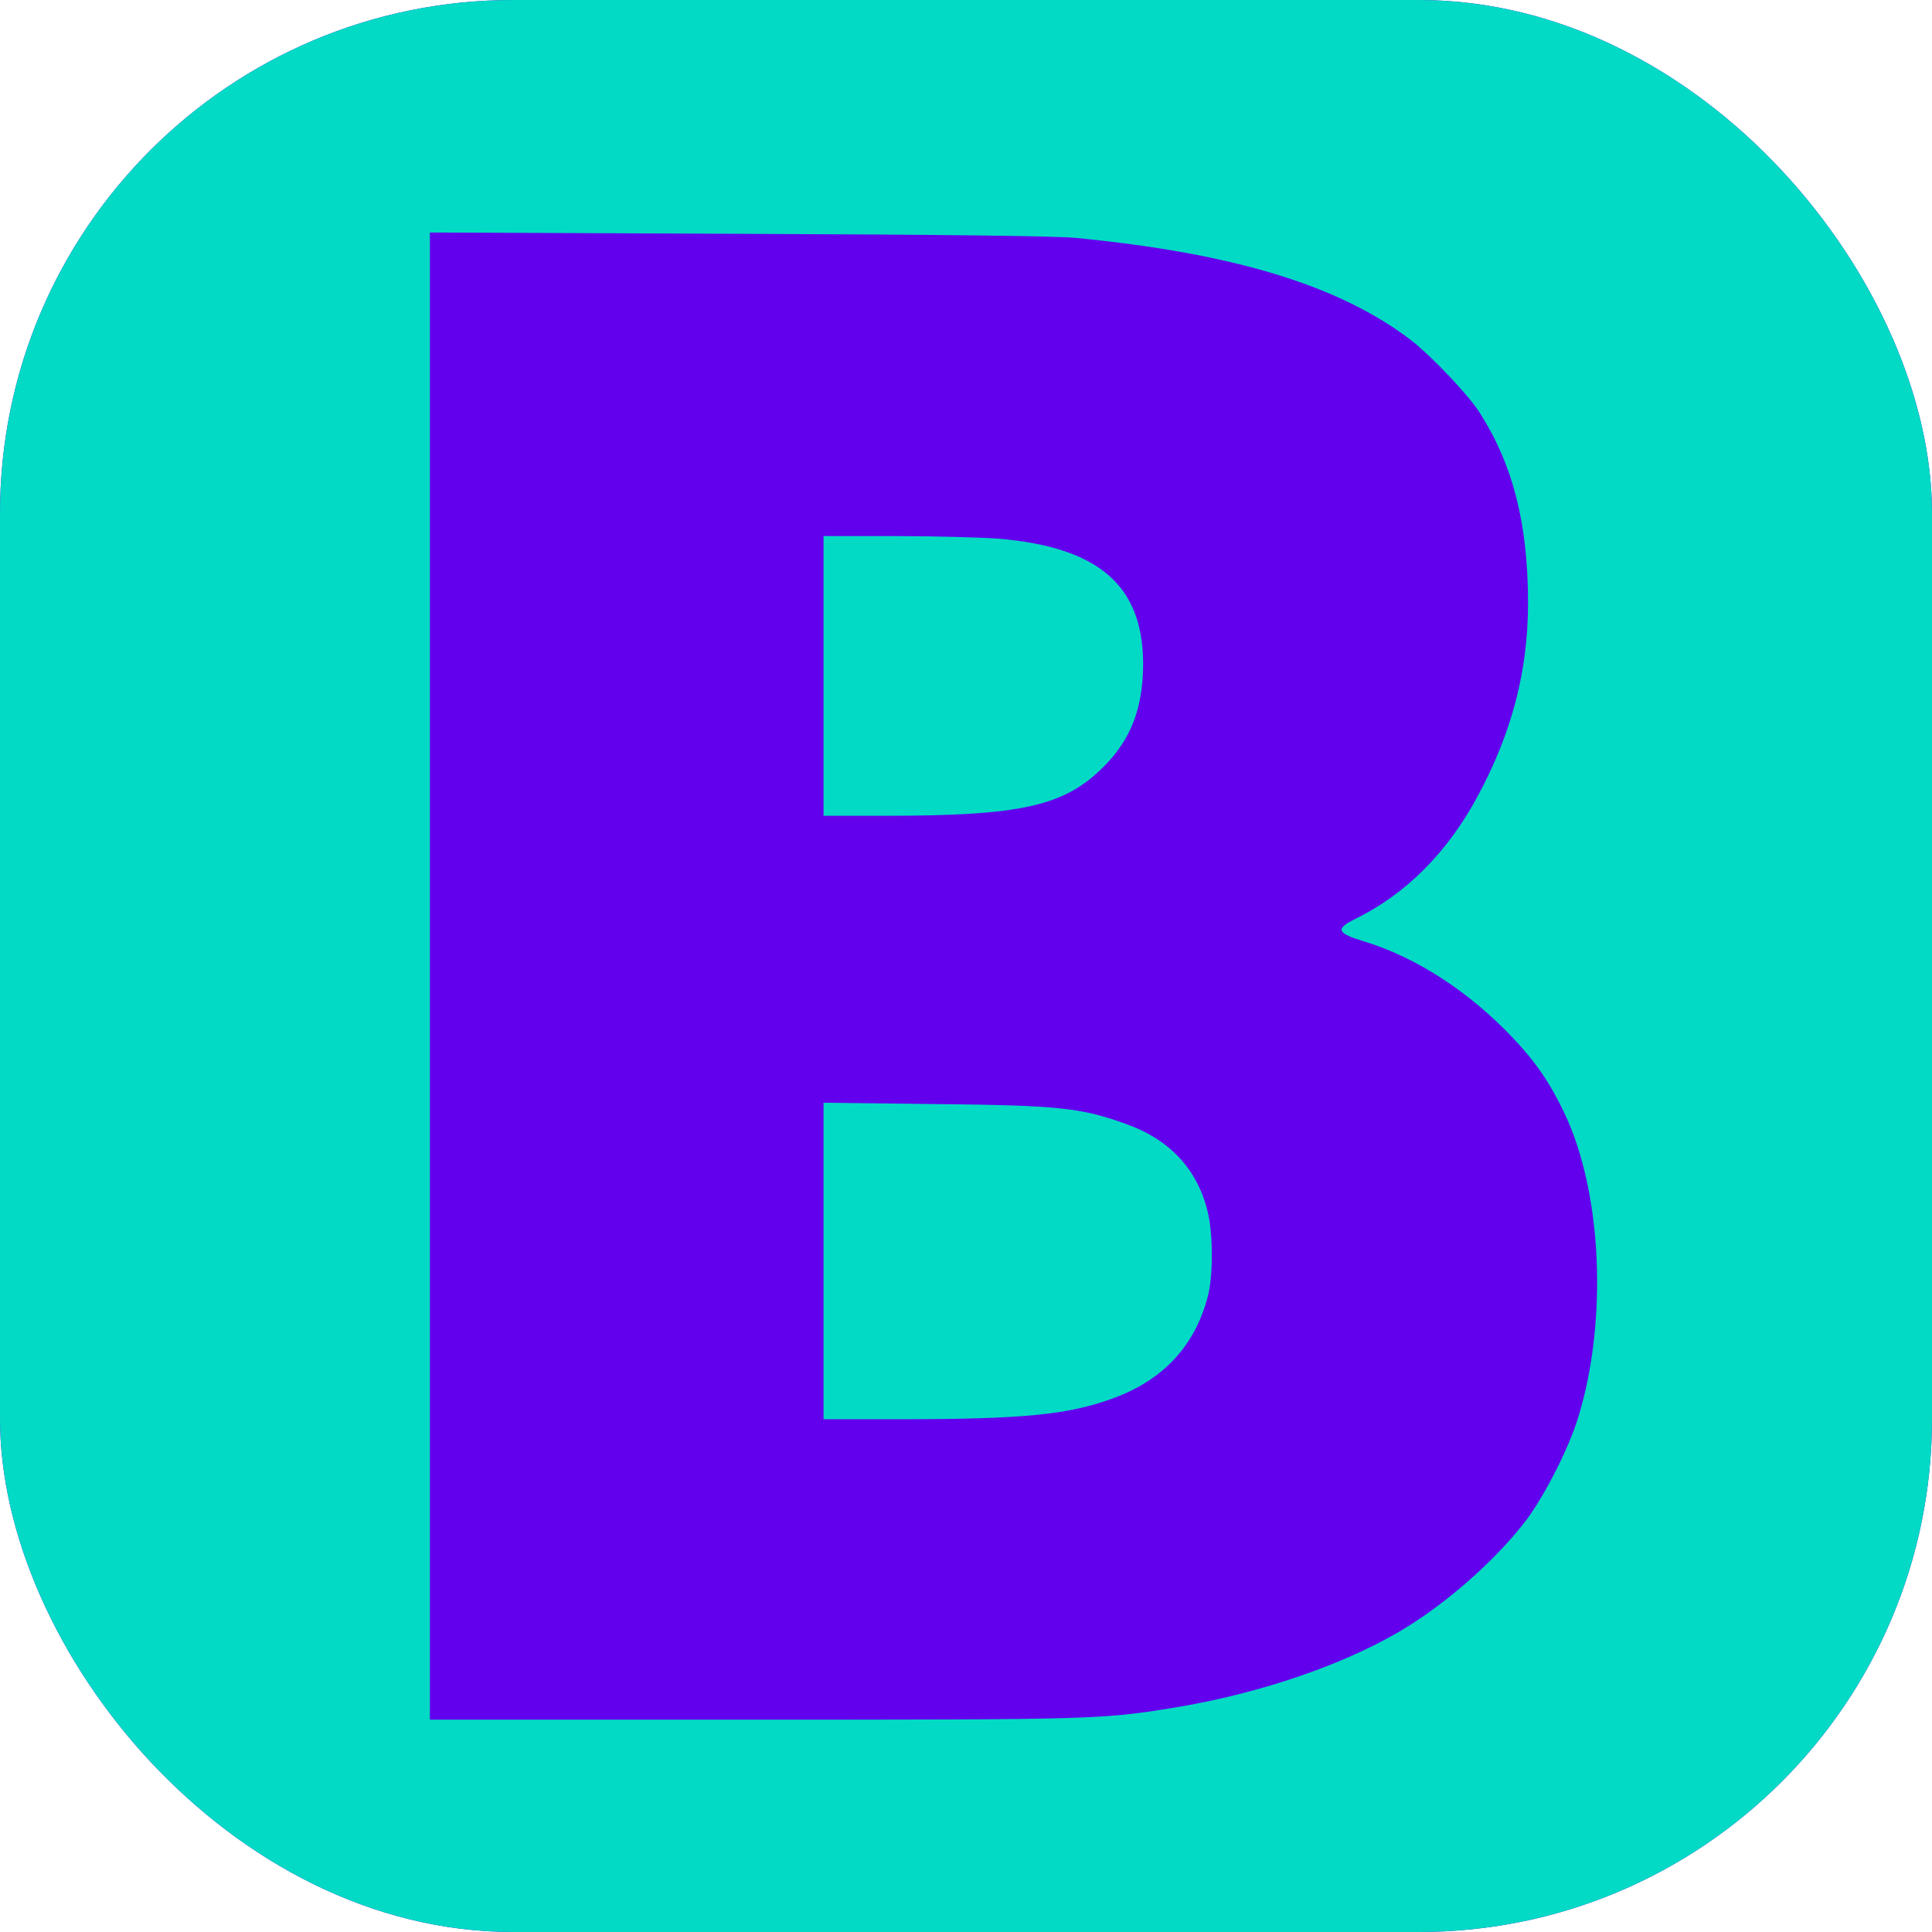
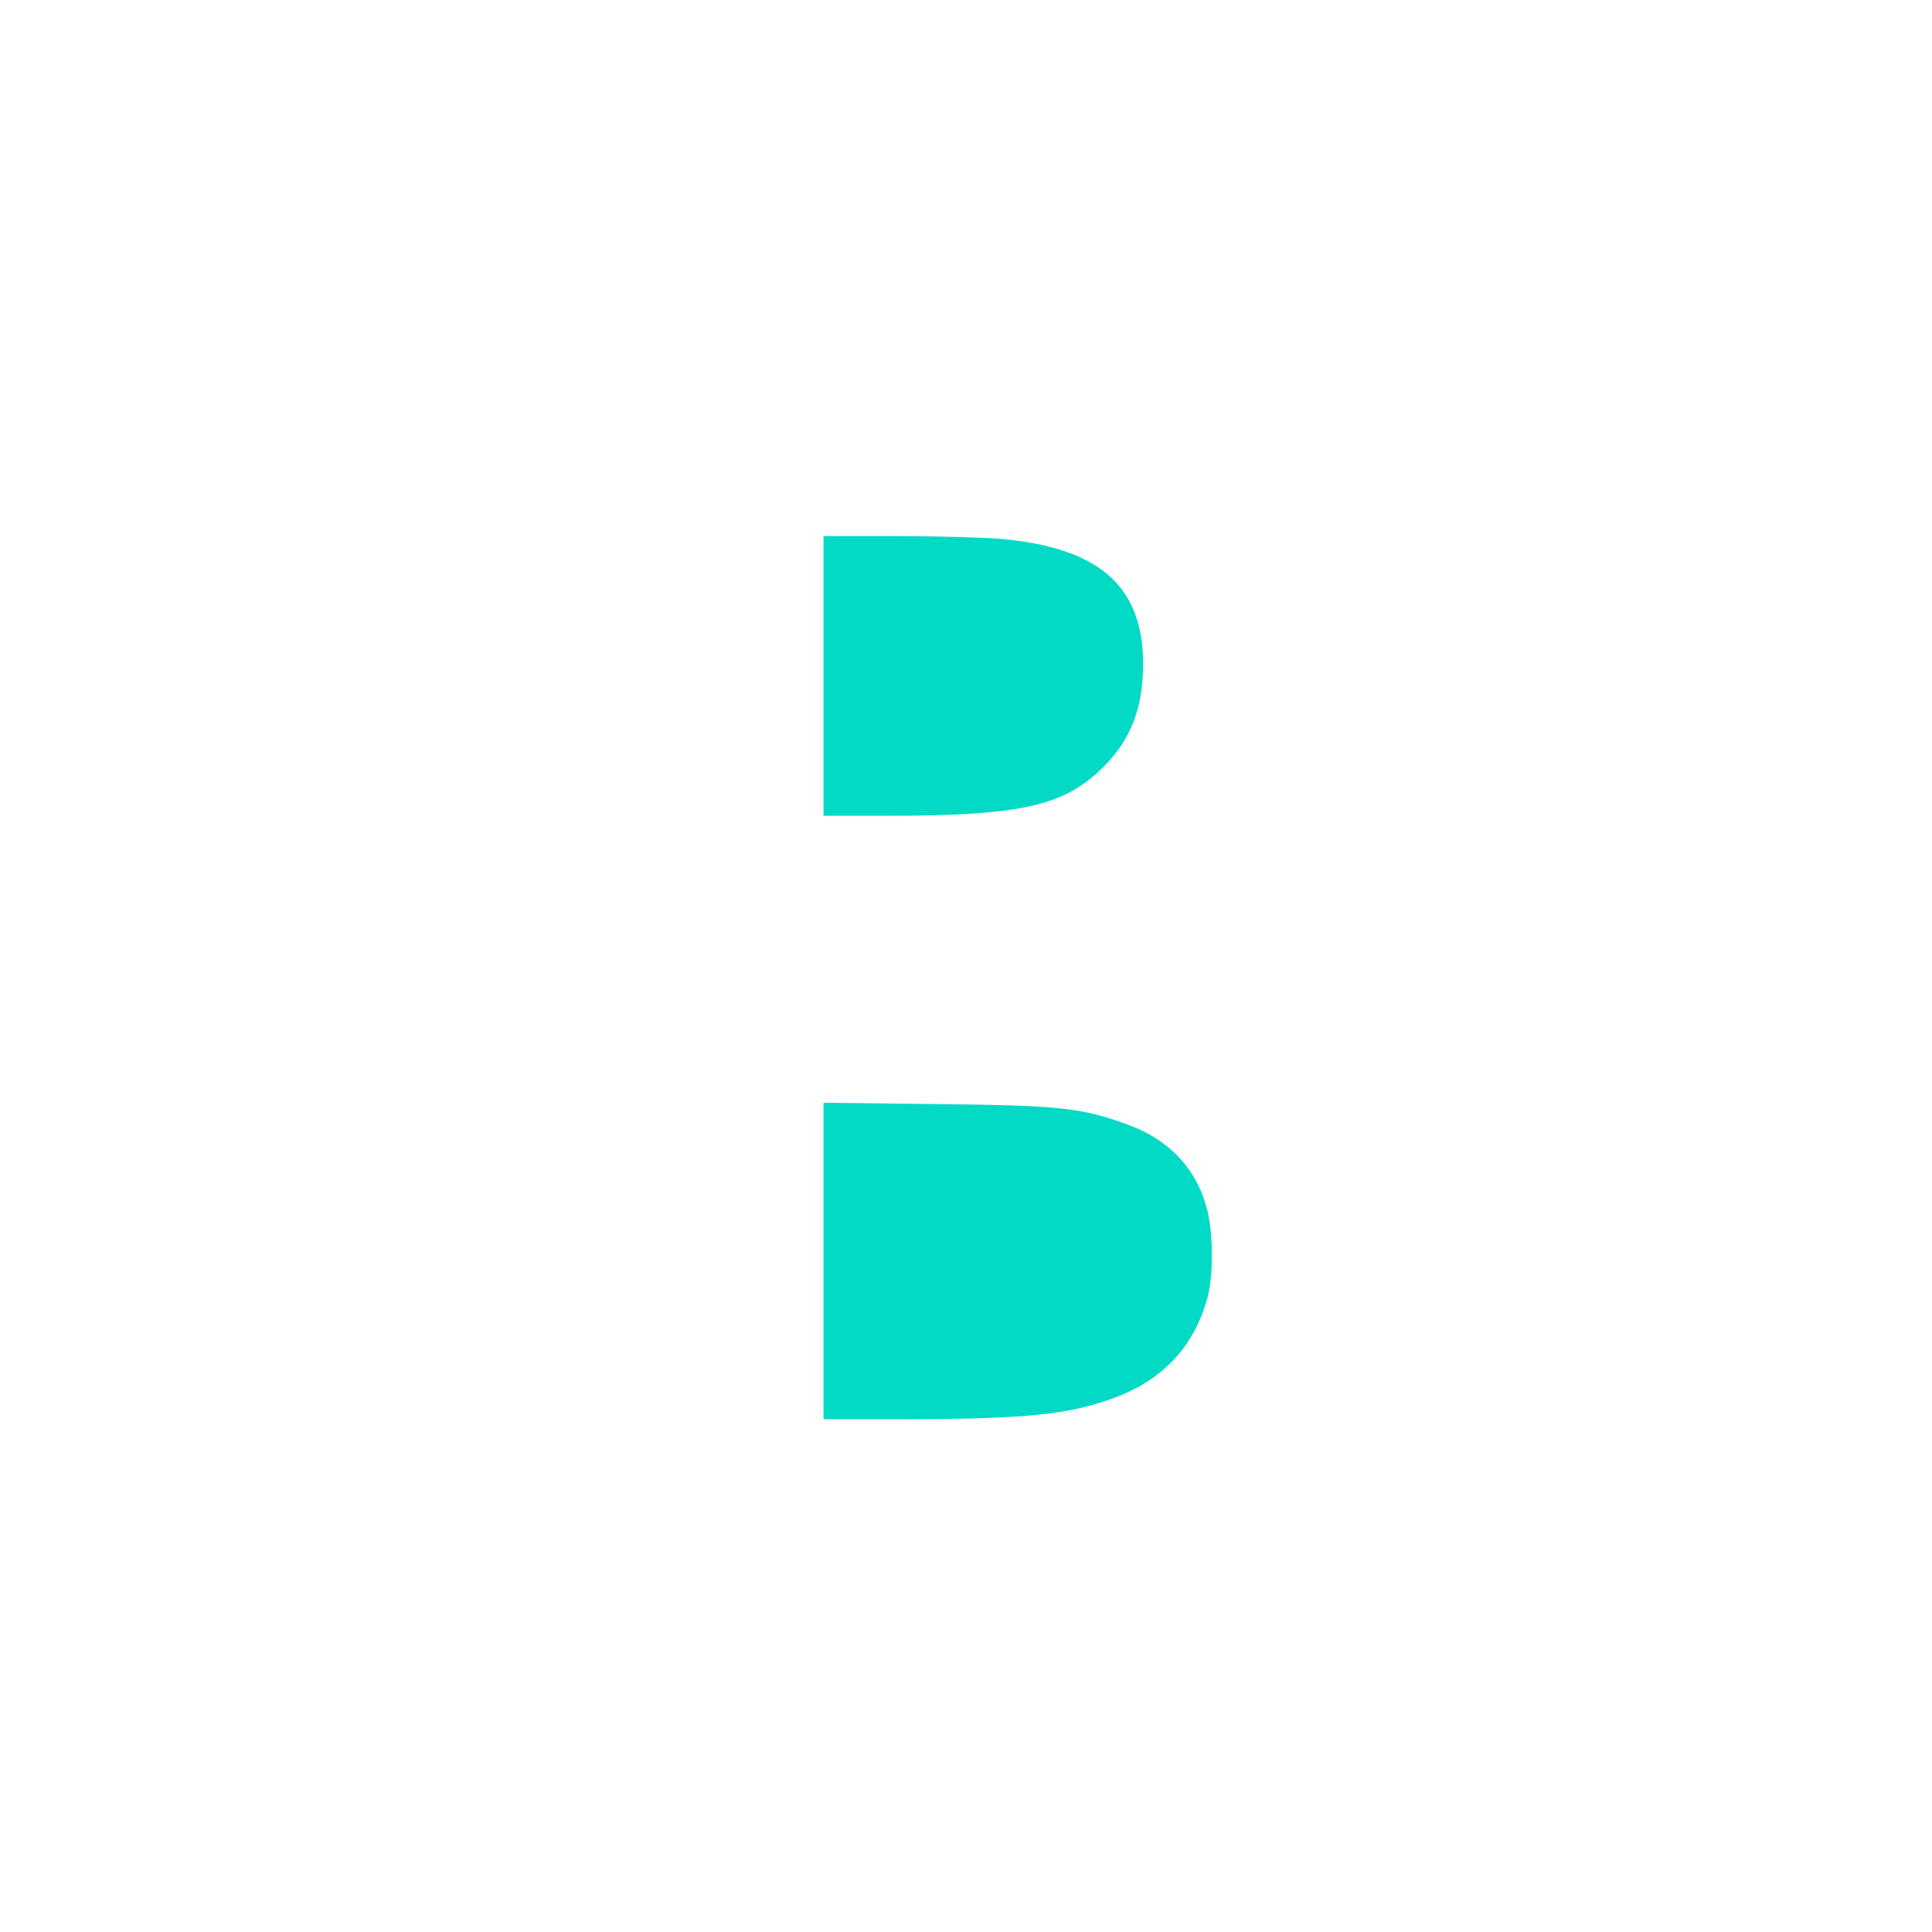
<svg xmlns="http://www.w3.org/2000/svg" width="64" height="64" viewBox="0 0 64 64" fill="none">
  <g clip-path="url(#clip0_13_2)">
-     <rect width="64" height="64" rx="17" fill="#6200EE" />
-     <path d="M-19.478 32V83.478H32H83.478V32V-19.478H32H-19.478V32ZM64.827 34.307V65.573H32H-0.827V32V-2.199H29.779H64.827V34.307Z" fill="#03DAC5" />
-     <path d="M-1.118 32V66.576H32H65.118V32V-2.576H32H-1.118V32ZM35.646 7.882C40.88 8.389 44.389 9.461 46.757 11.28C47.418 11.795 48.645 13.082 49.014 13.665C50.12 15.398 50.618 17.346 50.618 19.98C50.618 22.202 50.095 24.235 48.971 26.337C47.975 28.208 46.586 29.615 44.895 30.439C44.226 30.773 44.278 30.91 45.187 31.185C46.903 31.708 48.645 32.832 50.103 34.368C50.85 35.149 51.347 35.869 51.819 36.865C53.072 39.481 53.269 43.763 52.274 46.972C51.974 47.958 51.201 49.477 50.601 50.3C49.7 51.51 48.164 52.909 46.731 53.818C44.784 55.062 41.807 56.1 38.821 56.581C36.487 56.958 36.144 56.967 24.948 56.967H14.24V32.335V7.702L24.433 7.745C31.151 7.771 34.969 7.814 35.646 7.882Z" fill="#03DAC5" />
    <path d="M27.281 22.391V27.024H29.323C33.836 27.024 35.252 26.706 36.556 25.402C37.474 24.484 37.868 23.438 37.868 21.962C37.851 19.379 36.376 18.118 33.055 17.843C32.463 17.801 30.919 17.758 29.632 17.758H27.281V22.391Z" fill="#03DAC5" />
    <path d="M27.281 41.772V47.014H29.752C33.905 47.014 35.389 46.869 36.899 46.311C38.546 45.702 39.593 44.569 40.013 42.931C40.185 42.279 40.185 40.992 40.031 40.254C39.722 38.812 38.812 37.791 37.371 37.259C35.827 36.693 35.114 36.616 30.953 36.573L27.281 36.53V41.772Z" fill="#03DAC5" />
  </g>
  <defs>
    <clipPath id="clip0_13_2">
      <rect width="64" height="64" rx="17" fill="white" />
    </clipPath>
  </defs>
</svg>